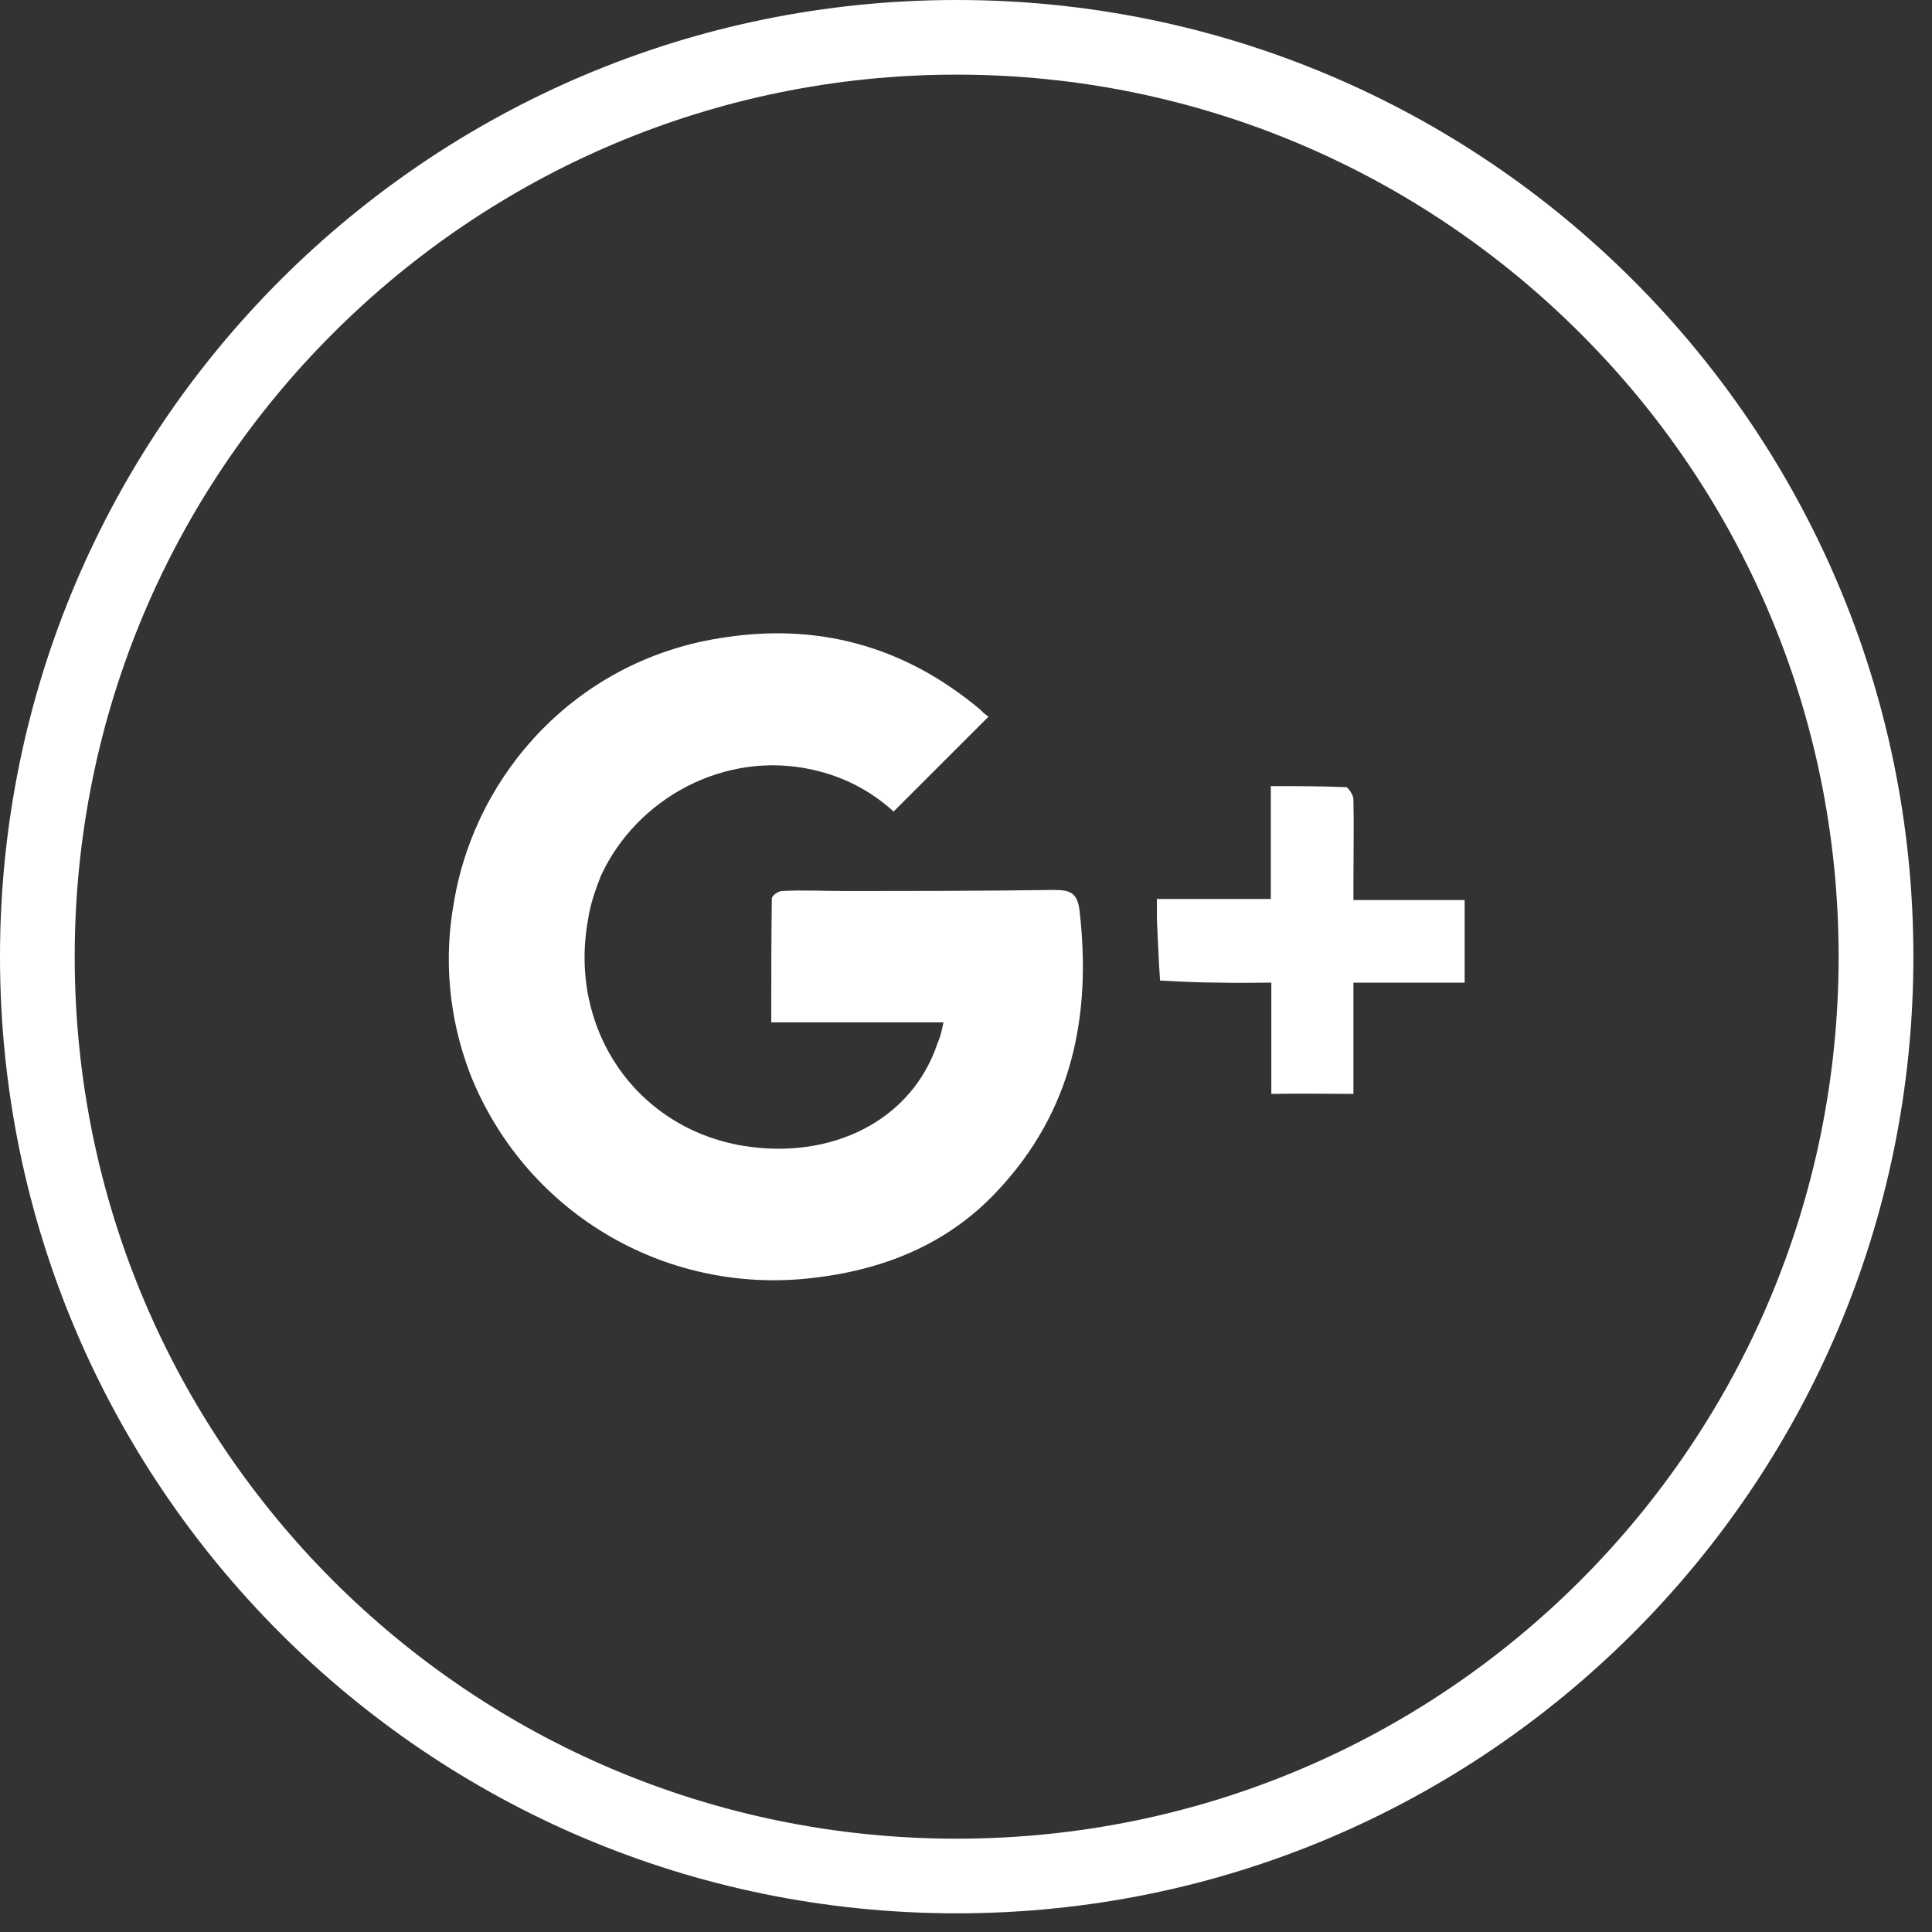
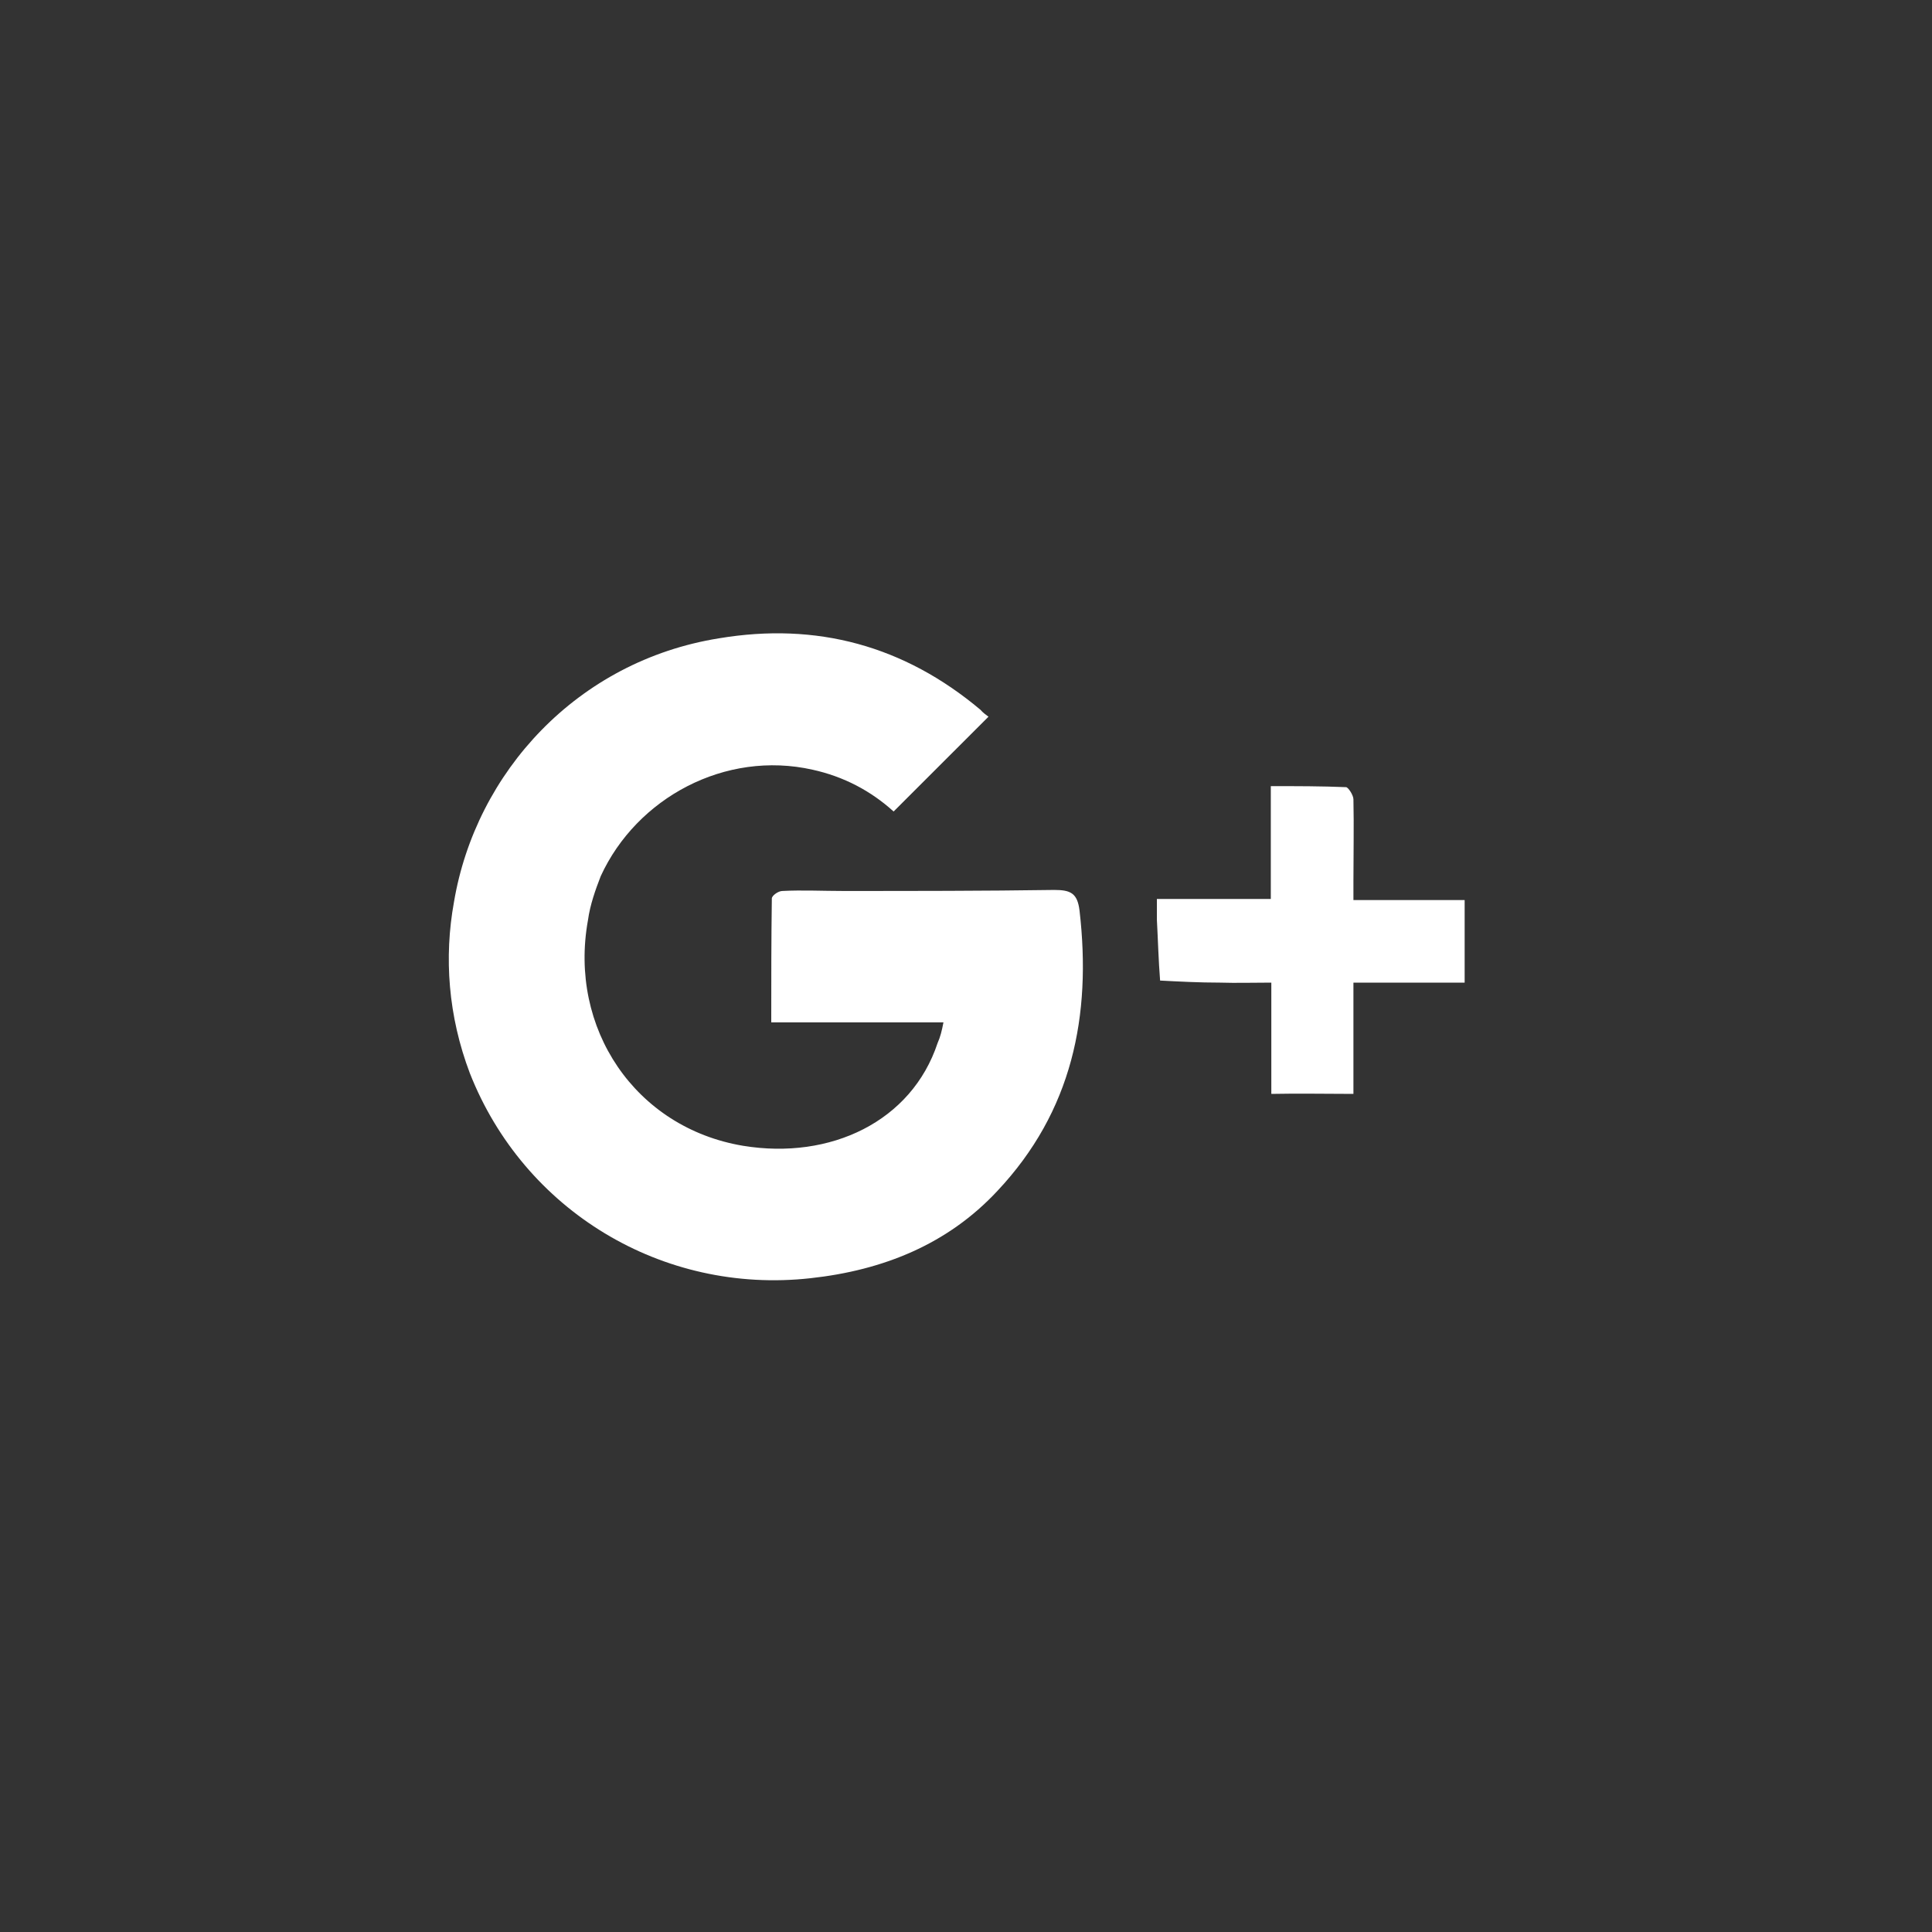
<svg xmlns="http://www.w3.org/2000/svg" width="30" height="30" viewBox="0 0 30 30" fill="none">
  <rect x="0" y="0" width="30" height="30" fill="#333333" stroke="none" />
-   <path fill-rule="evenodd" clip-rule="evenodd" d="M24.537 5.174C22.061 2.698 18.639 1.159 14.855 1.159C11.072 1.159 7.65 2.698 5.173 5.174C2.69 7.65 1.16 11.072 1.16 14.855C1.16 18.639 2.69 22.061 5.173 24.545C7.65 27.021 11.072 28.551 14.855 28.551C18.639 28.551 22.061 27.021 24.537 24.545C27.021 22.061 28.55 18.639 28.55 14.855C28.55 11.072 27.021 7.65 24.537 5.174ZM14.855 0C18.96 0 22.669 1.661 25.359 4.351C28.049 7.041 29.711 10.751 29.711 14.855C29.711 18.96 28.049 22.669 25.359 25.359C22.669 28.049 18.96 29.71 14.855 29.71C10.75 29.71 7.041 28.049 4.351 25.359C1.662 22.669 0 18.96 0 14.855C0 10.751 1.662 7.041 4.351 4.351C7.041 1.661 10.75 0 14.855 0V0Z" fill="white" />
  <path fill-rule="evenodd" clip-rule="evenodd" d="M21.345 13.976C21.247 13.976 21.132 13.976 21.016 13.976C21.016 13.951 21.016 13.918 21.016 13.909C21.016 13.819 21.016 13.745 21.016 13.679C21.016 13.259 21.025 12.84 21.016 12.412C21.016 12.347 20.934 12.223 20.901 12.223C20.523 12.207 20.136 12.207 19.733 12.207C19.733 12.717 19.733 13.194 19.733 13.679C19.733 13.77 19.733 13.868 19.733 13.959C19.133 13.959 18.574 13.959 17.964 13.959C17.964 14.098 17.964 14.189 17.964 14.28C17.981 14.592 17.989 14.913 18.014 15.226C18.318 15.242 18.623 15.258 18.943 15.258C19.199 15.266 19.461 15.258 19.741 15.258C19.741 15.867 19.741 16.427 19.741 16.986C20.177 16.977 20.58 16.986 21.016 16.986C21.016 16.41 21.016 15.851 21.016 15.258C21.608 15.258 22.168 15.258 22.743 15.258C22.743 14.921 22.743 14.608 22.743 14.28C22.743 14.173 22.743 14.074 22.743 13.976C22.283 13.976 21.814 13.976 21.345 13.976ZM16.369 13.819C15.275 13.835 14.181 13.835 13.087 13.835C12.775 13.835 12.454 13.819 12.149 13.835C12.083 13.835 11.985 13.909 11.985 13.951C11.976 14.584 11.976 15.217 11.976 15.875C12.873 15.875 13.753 15.875 14.65 15.875C14.625 16.007 14.6 16.105 14.559 16.196C14.156 17.413 12.897 18.014 11.54 17.792C9.862 17.512 8.826 15.966 9.13 14.288C9.163 14.049 9.245 13.819 9.328 13.605C9.887 12.388 11.261 11.647 12.618 11.952C13.103 12.059 13.523 12.281 13.876 12.601C14.37 12.108 14.839 11.639 15.349 11.129C15.316 11.104 15.258 11.063 15.225 11.022C14.041 10.027 12.683 9.657 11.162 9.912C8.965 10.265 7.387 11.993 7.049 14.008C6.893 14.864 6.959 15.777 7.296 16.665C8.135 18.796 10.282 20.103 12.585 19.848C13.712 19.725 14.716 19.322 15.489 18.491C16.648 17.257 16.952 15.777 16.763 14.14C16.73 13.868 16.624 13.819 16.369 13.819V13.819Z" fill="white" />
</svg>